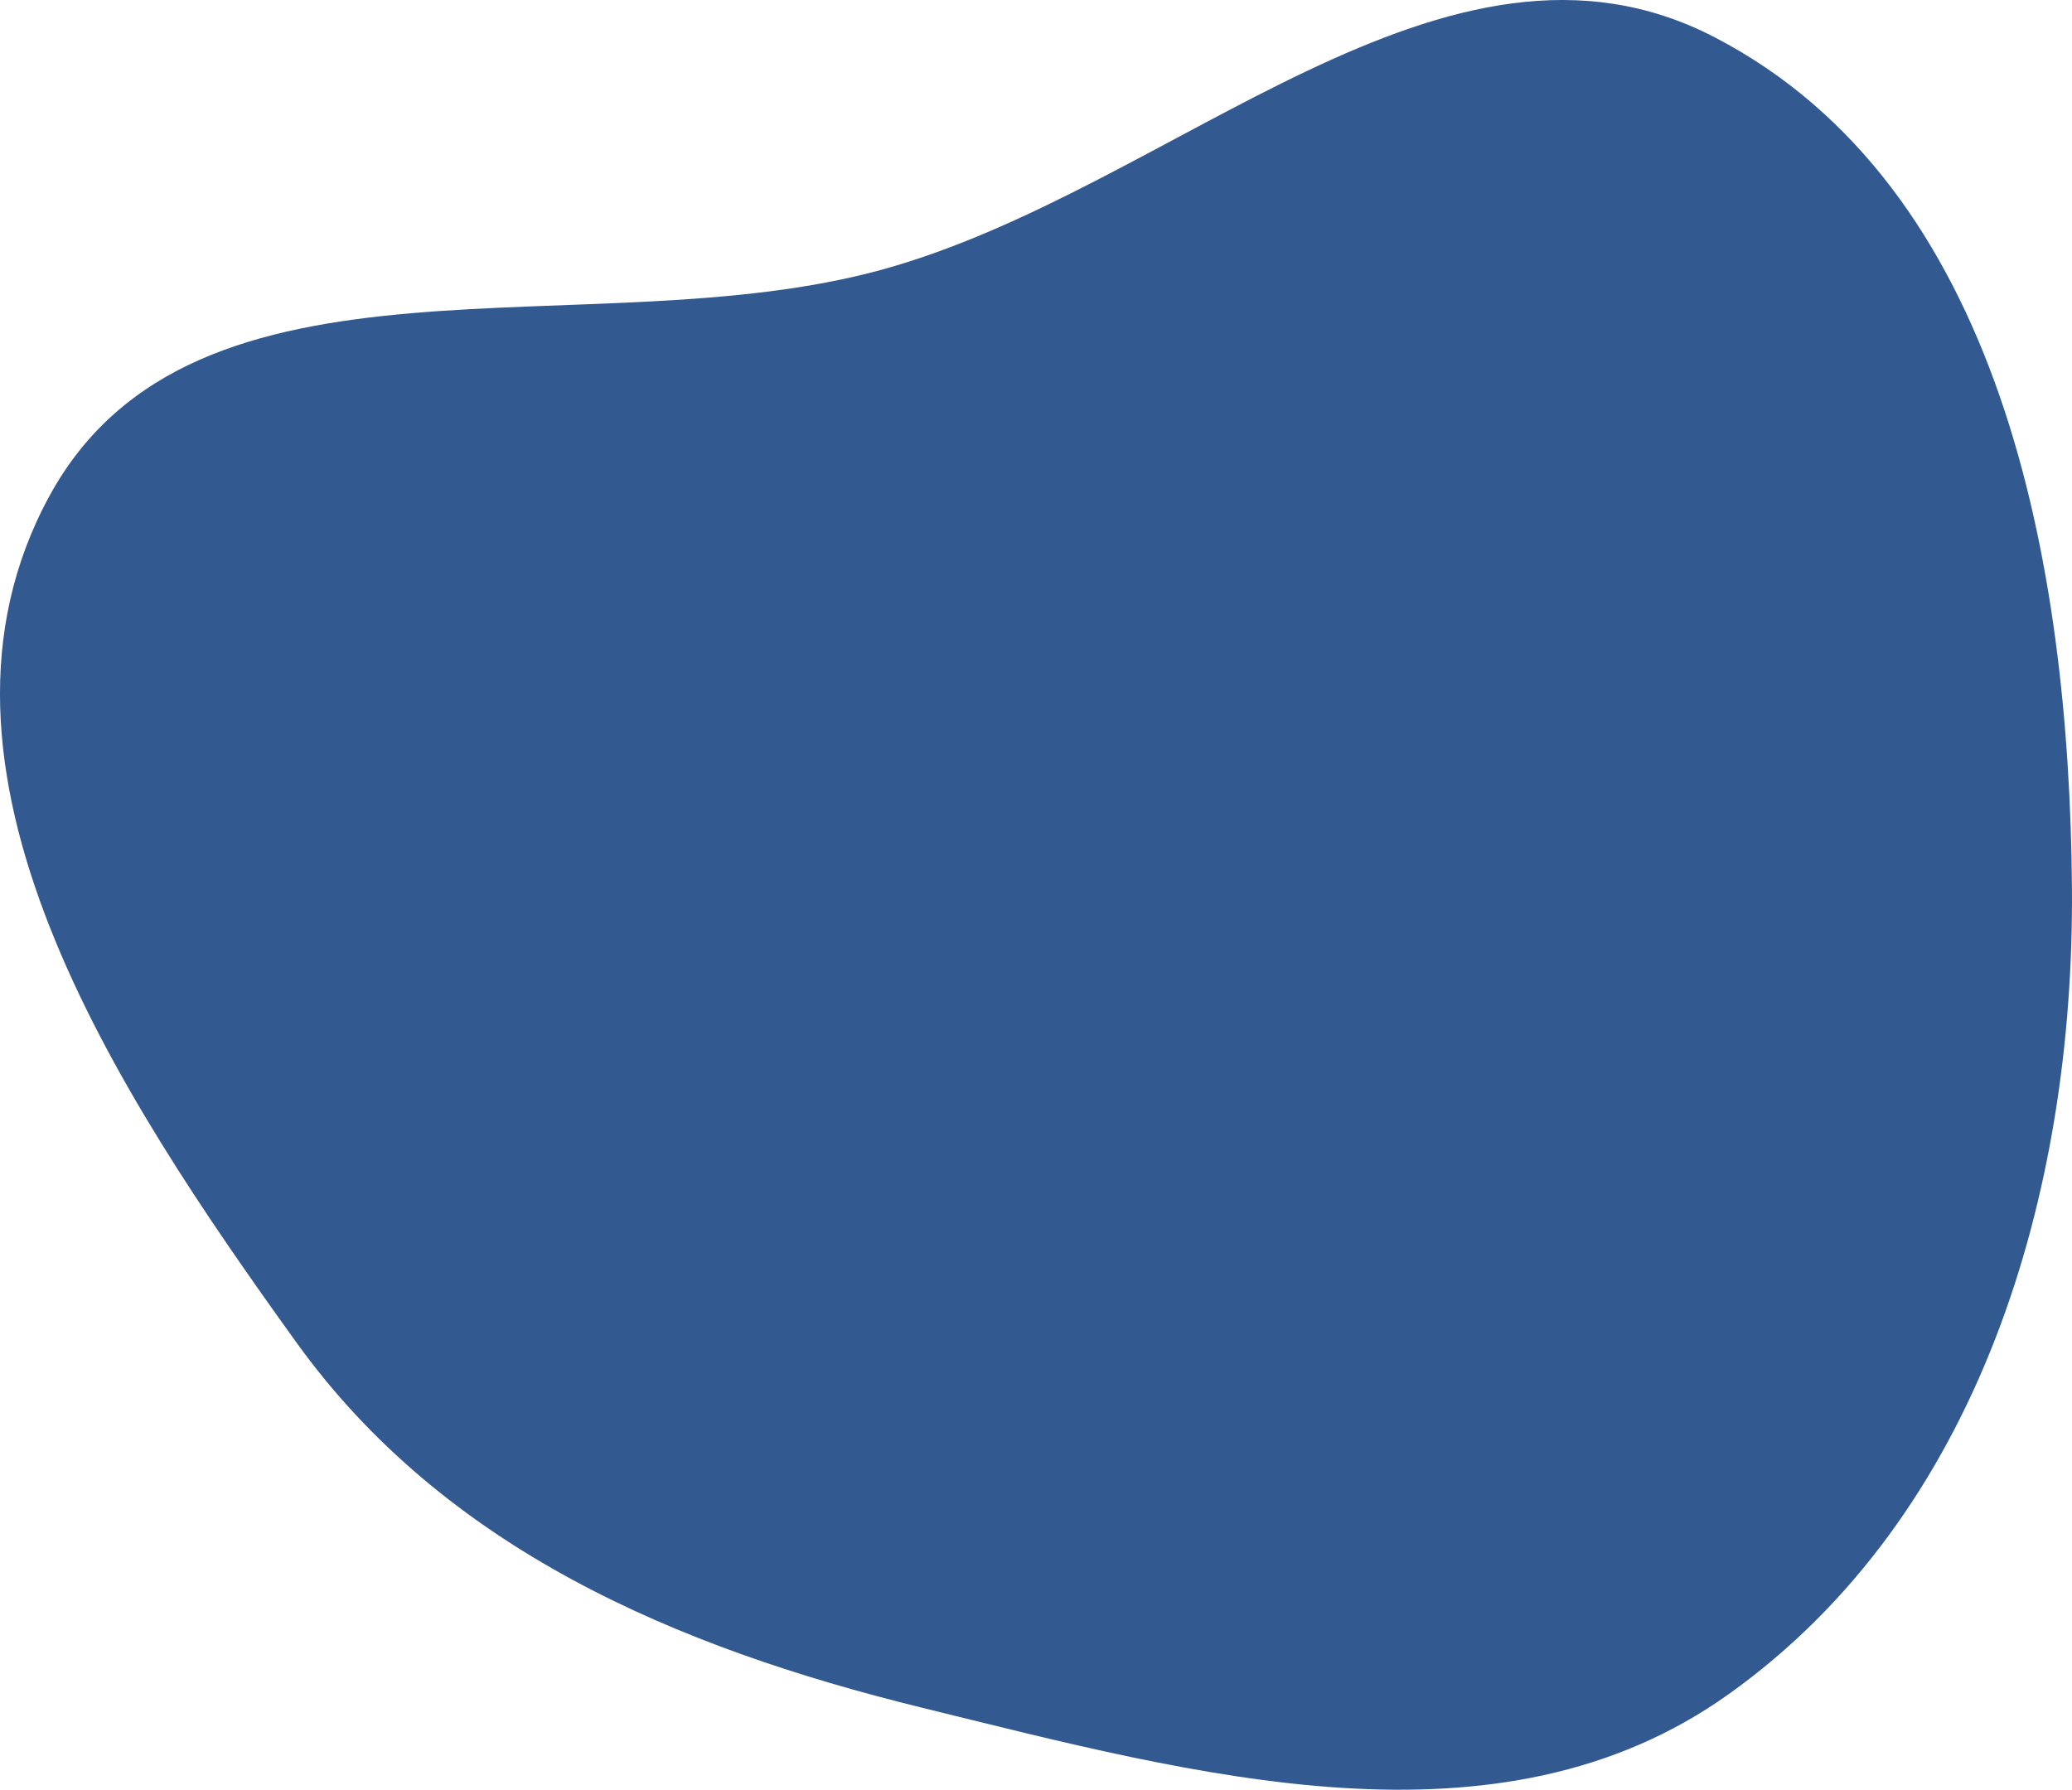
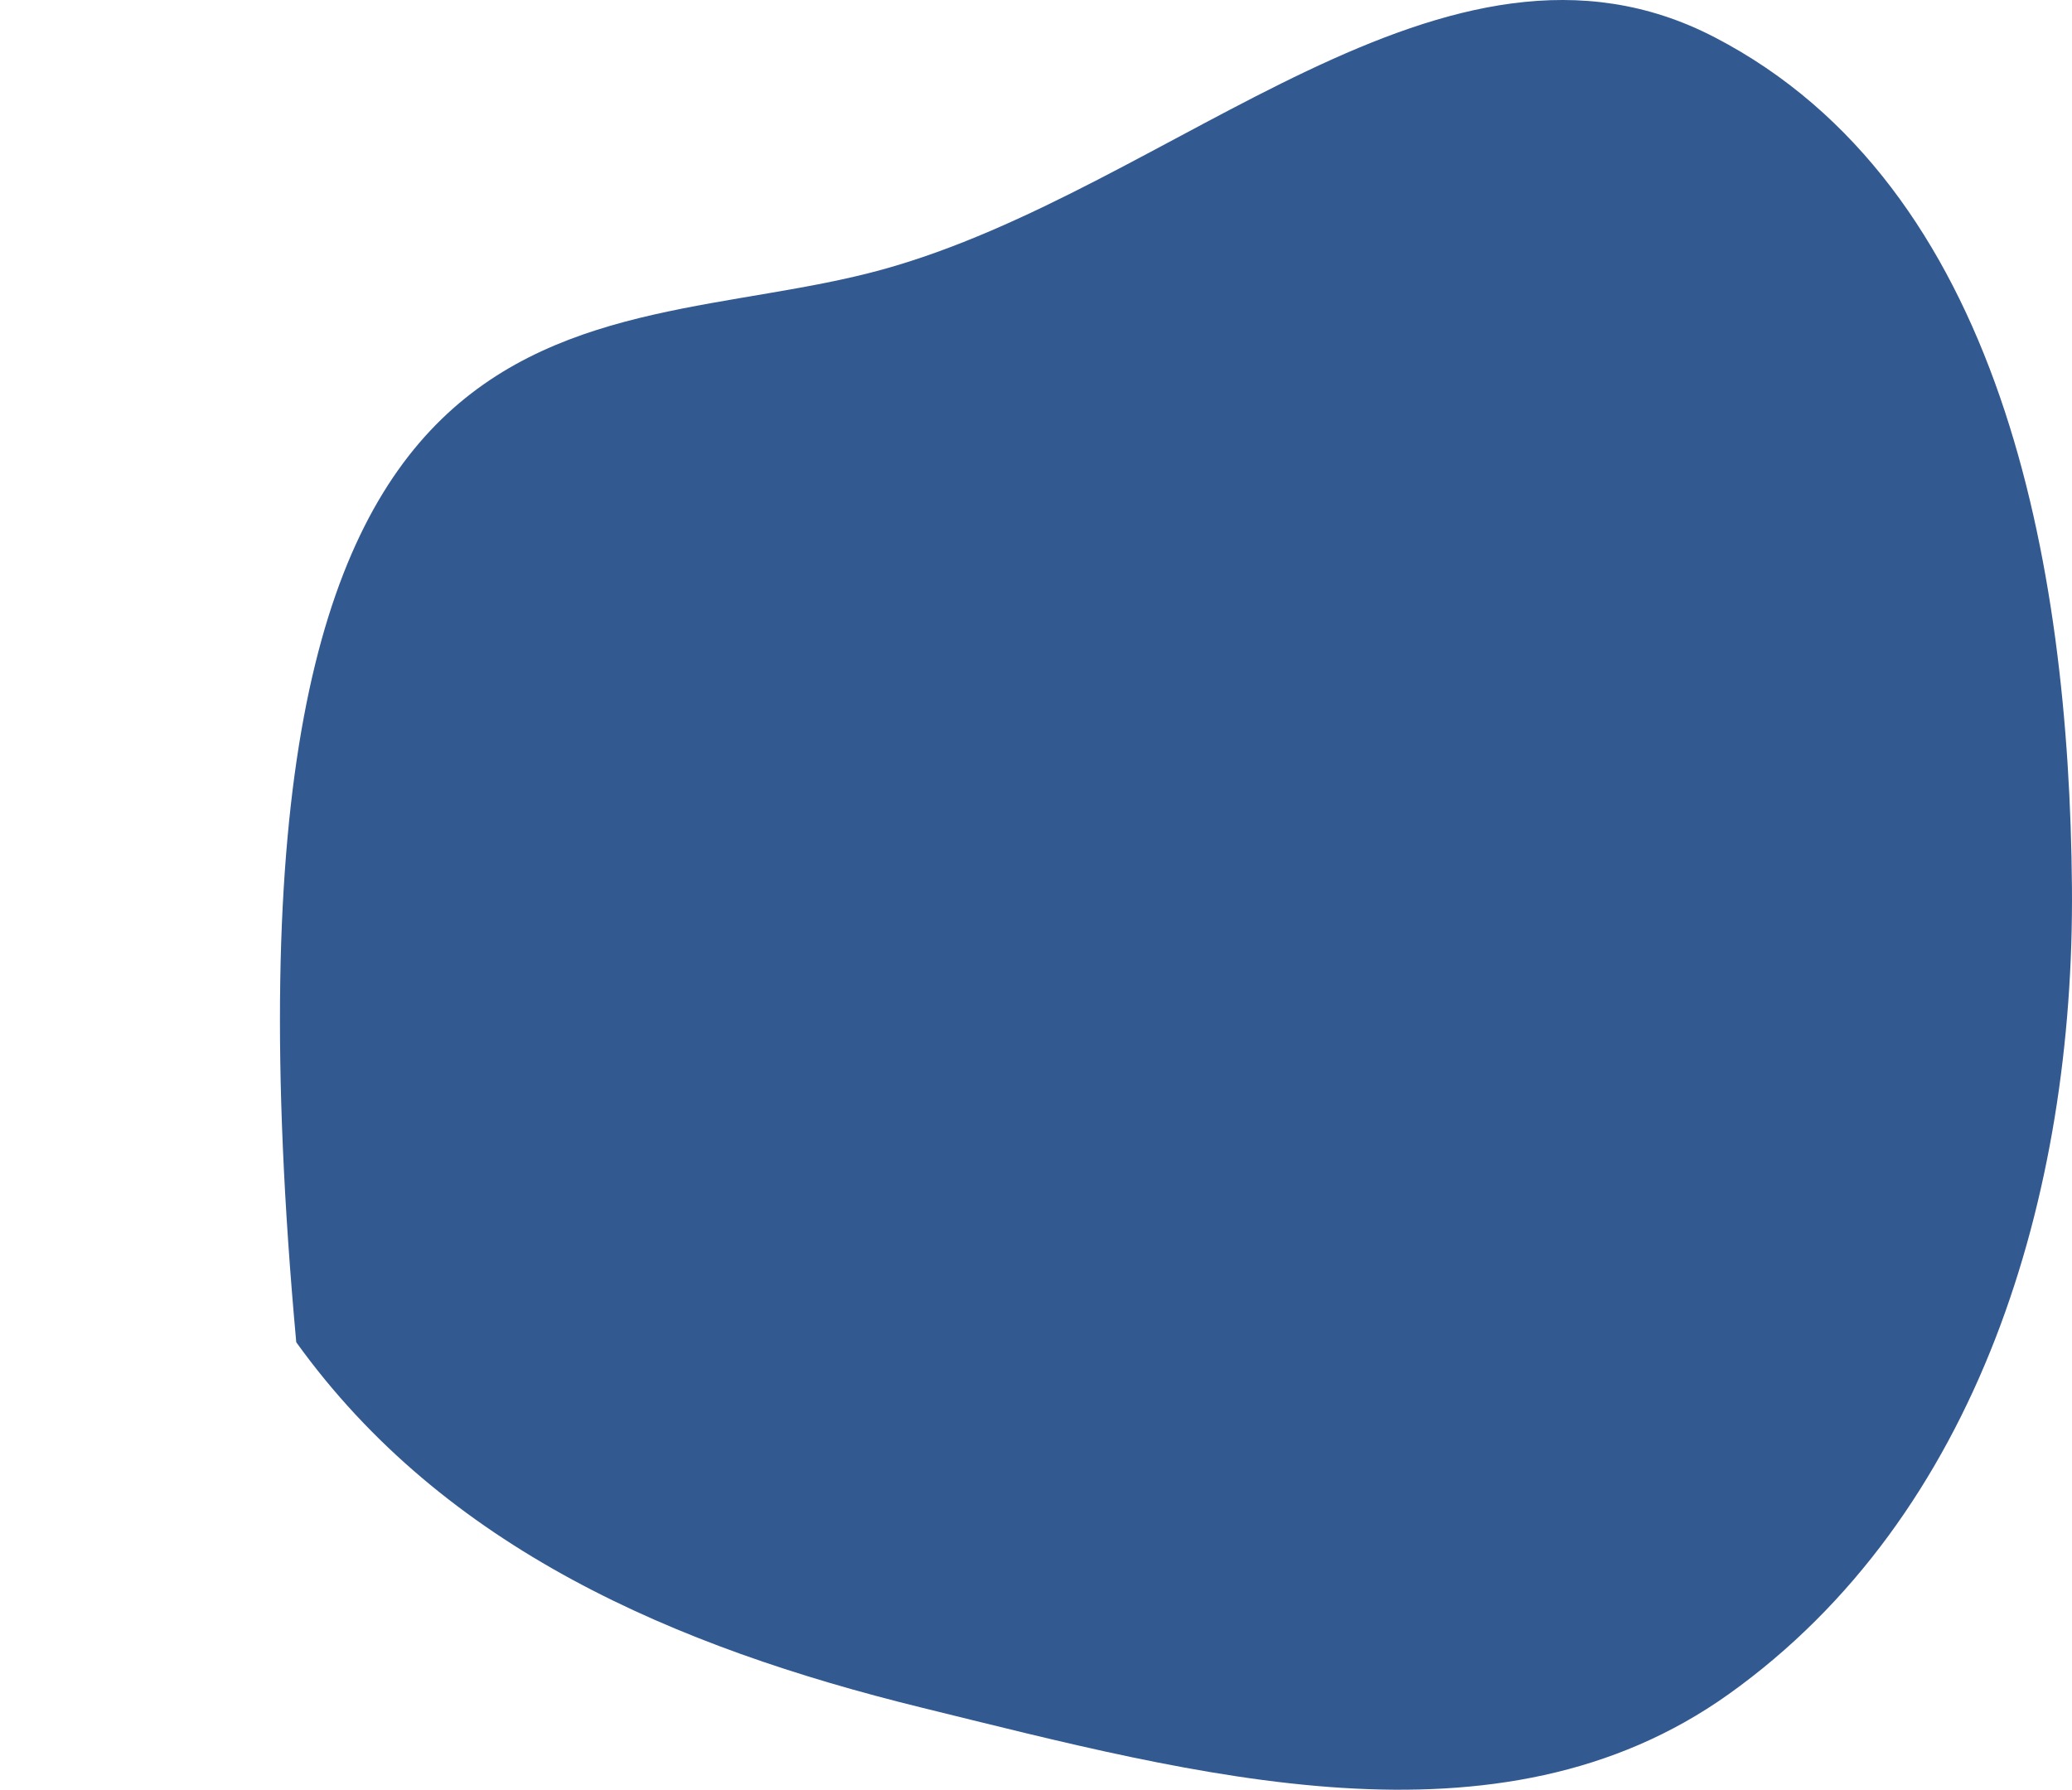
<svg xmlns="http://www.w3.org/2000/svg" width="3060" height="2644" viewBox="0 0 3060 2644" fill="none">
-   <path fill-rule="evenodd" clip-rule="evenodd" d="M2553.05 2502.25C2212.64 2745.11 1766.94 2621.87 1360.86 2522.1C996.64 2432.63 656.553 2286.98 437.527 1982.53C170.812 1611.79 -145.685 1133.09 73.198 732.253C287.329 340.117 871.886 516.872 1302.64 398.251C1734.28 279.387 2134.86 -151.095 2532.27 55.077C2956.03 274.921 3055.87 832.539 3059.92 1309.92C3063.78 1764.27 2922.93 2238.37 2553.05 2502.25Z" fill="#335991" />
+   <path fill-rule="evenodd" clip-rule="evenodd" d="M2553.05 2502.25C2212.64 2745.11 1766.94 2621.87 1360.86 2522.1C996.64 2432.63 656.553 2286.98 437.527 1982.53C287.329 340.117 871.886 516.872 1302.64 398.251C1734.28 279.387 2134.86 -151.095 2532.27 55.077C2956.03 274.921 3055.87 832.539 3059.92 1309.92C3063.78 1764.27 2922.93 2238.37 2553.05 2502.25Z" fill="#335991" />
</svg>